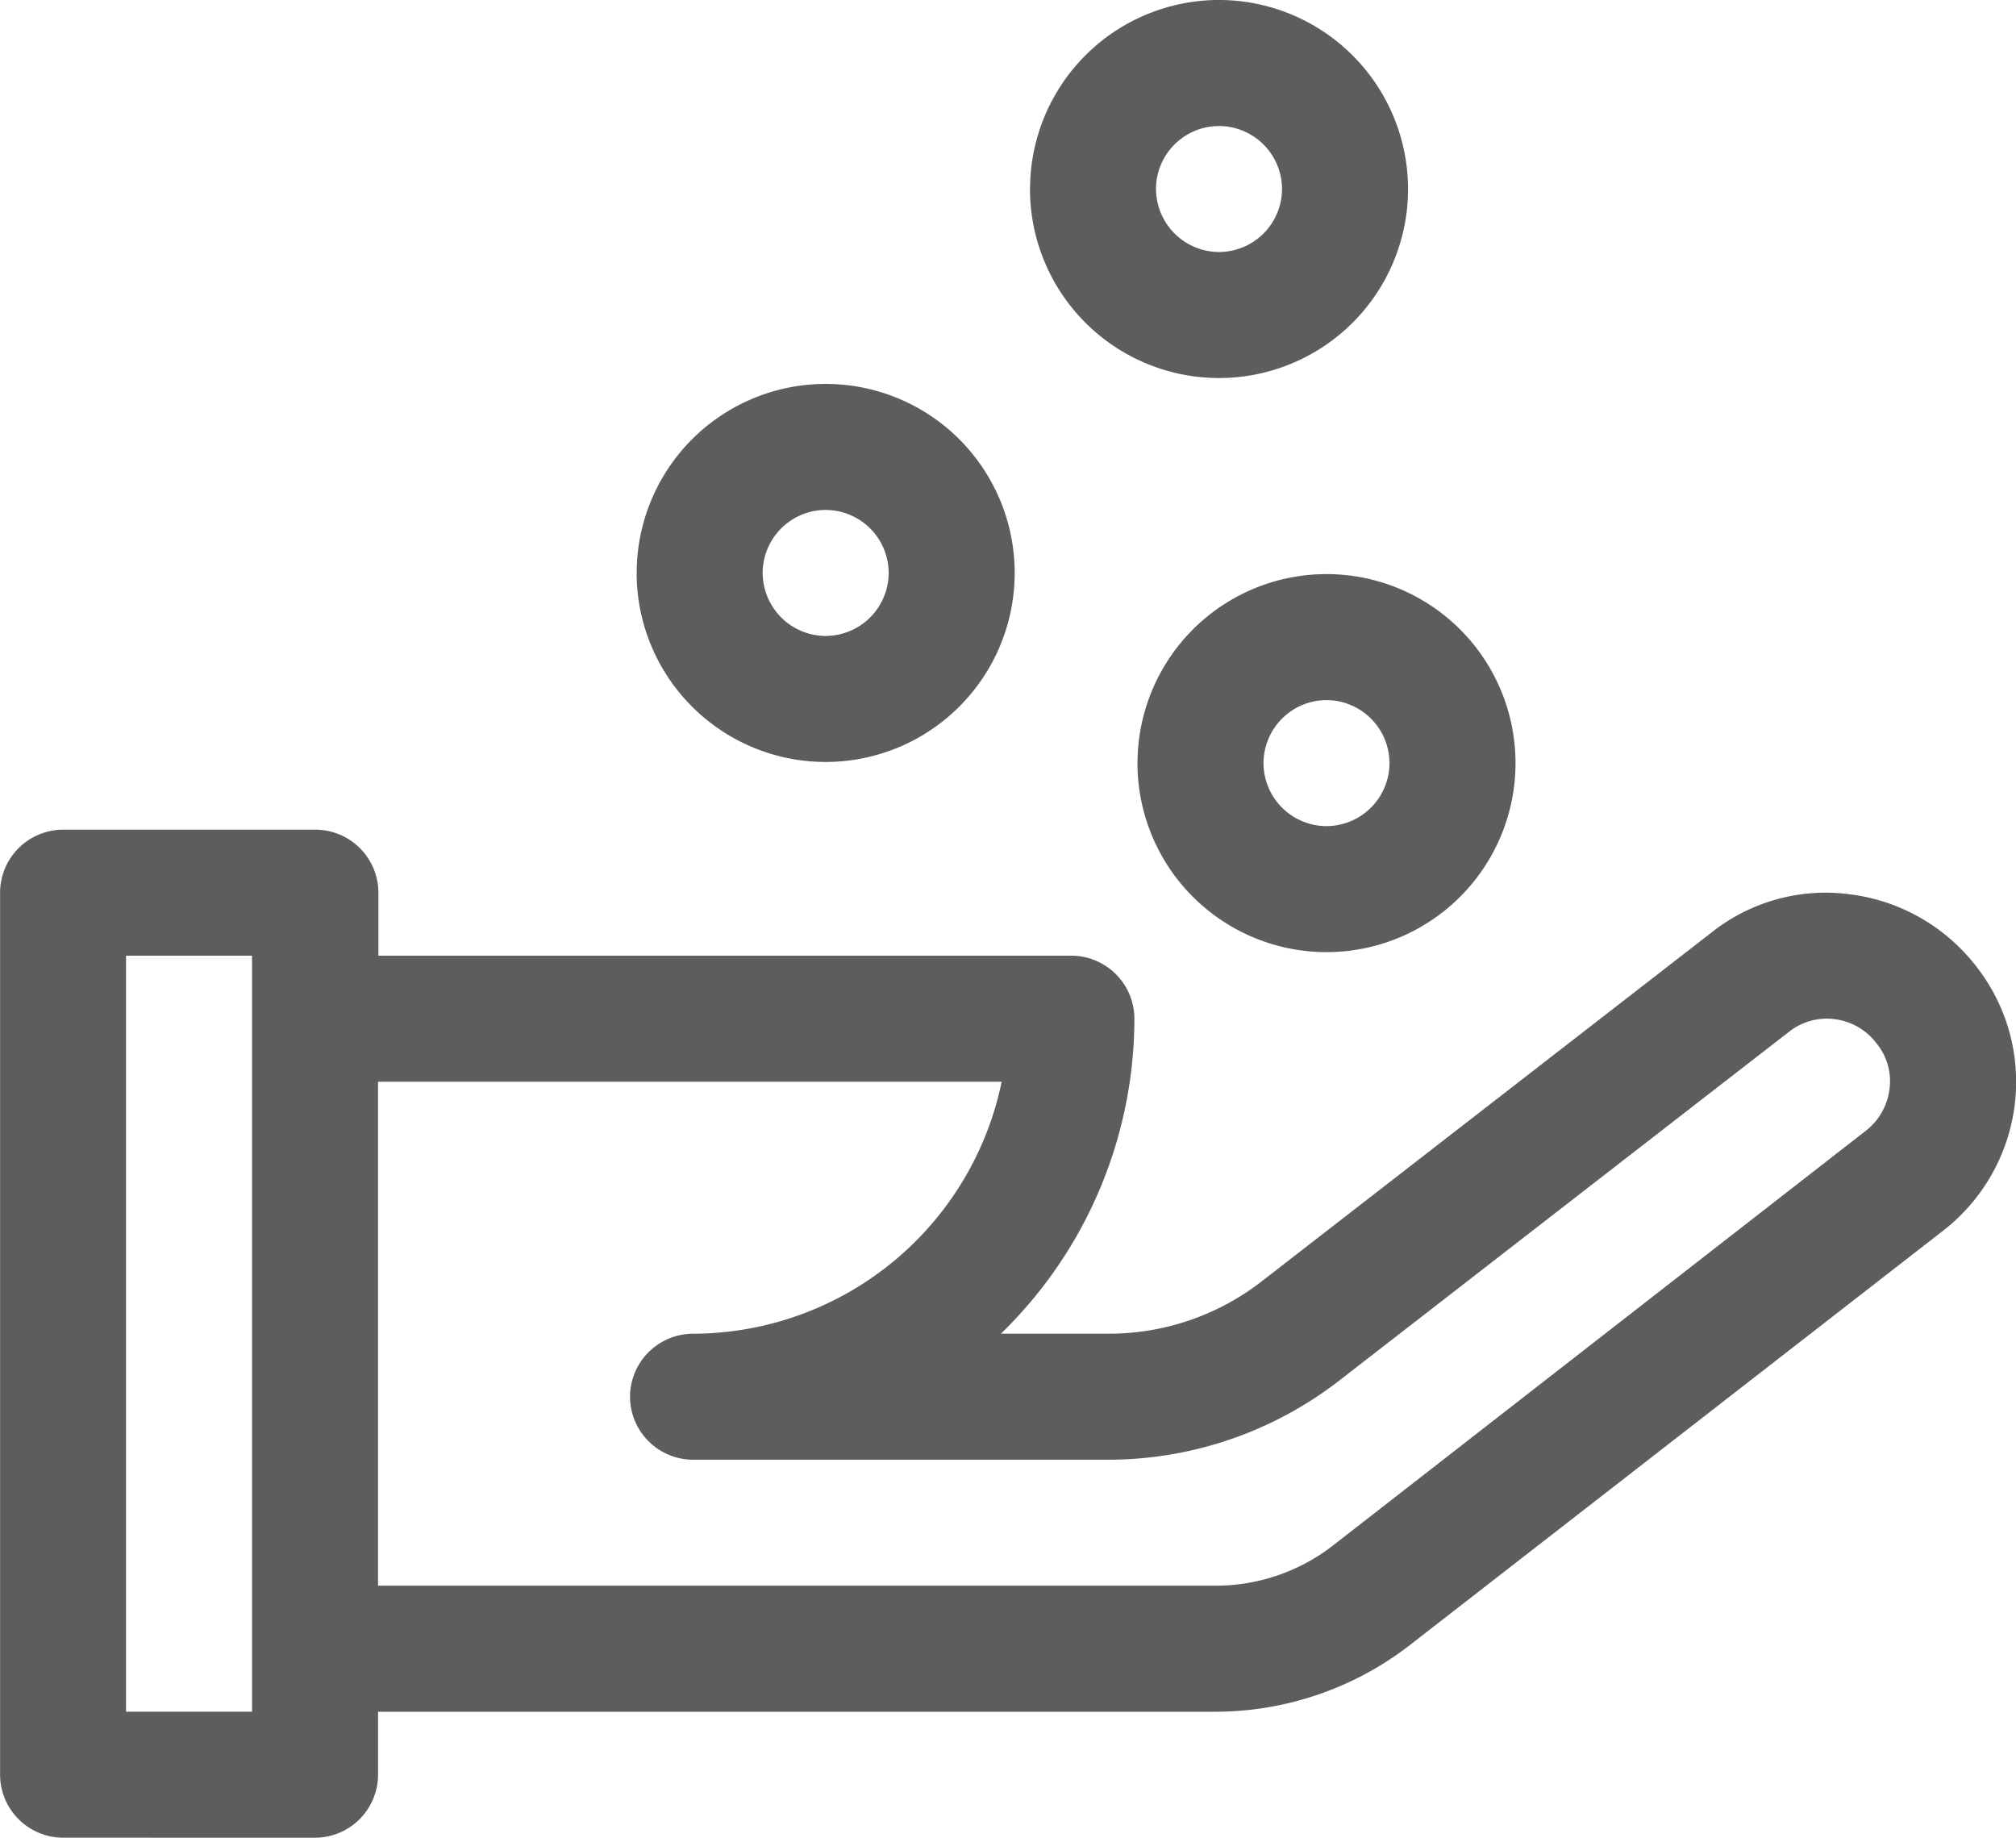
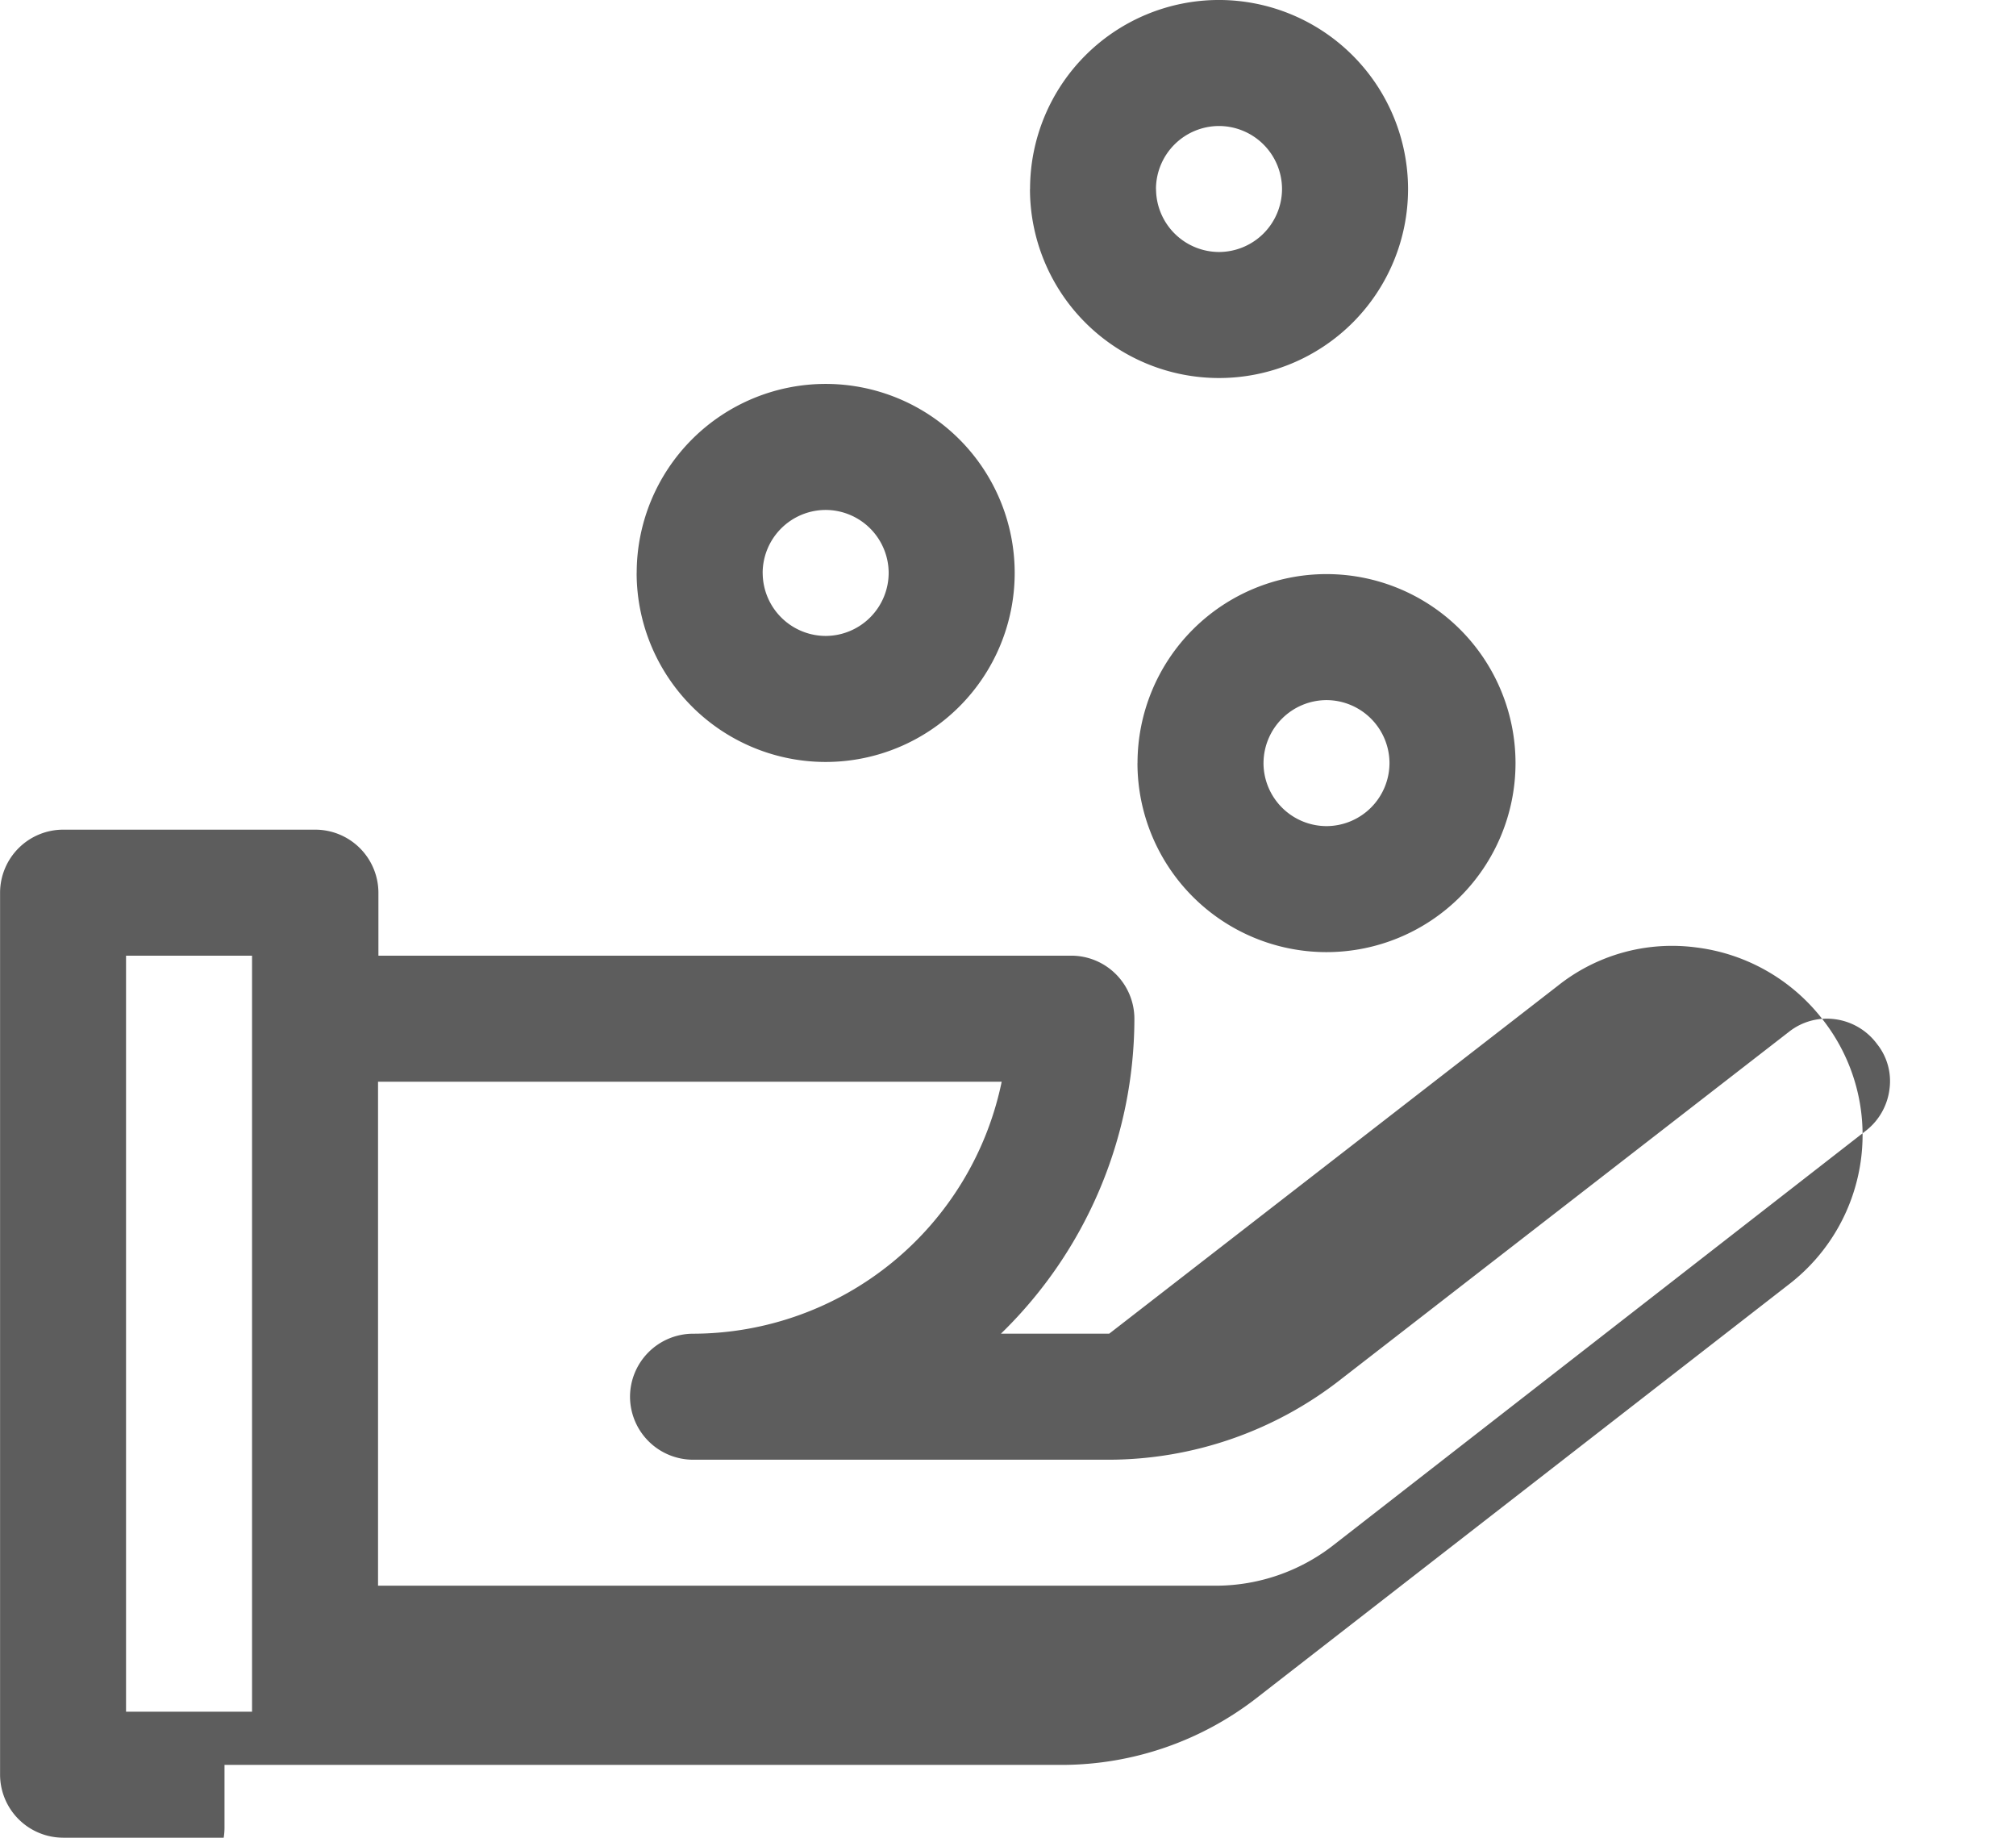
<svg xmlns="http://www.w3.org/2000/svg" width="110.838" height="101.024" viewBox="0 0 110.838 101.024">
  <defs>
    <style>.a{fill:#5d5d5d;}</style>
  </defs>
  <g transform="translate(0 0)">
-     <path class="a" d="M-1480.7-458.661a3.473,3.473,0,0,1-3.463-3.463v-48.488a3.473,3.473,0,0,1,3.463-3.463h13.875a3.474,3.474,0,0,1,3.463,3.463v3.464h38.1a3.473,3.473,0,0,1,3.463,3.463,24.178,24.178,0,0,1-7.338,17.317h5.953a13.68,13.68,0,0,0,8.442-2.922l24.677-19.135a10.077,10.077,0,0,1,7.576-2.1,10.4,10.4,0,0,1,6.97,3.961,10.27,10.27,0,0,1,2.121,7.6,10.382,10.382,0,0,1-3.983,6.97l-29.309,22.772a17.484,17.484,0,0,1-10.563,3.637h-46.129v3.463a3.474,3.474,0,0,1-3.463,3.463Zm3.463-6.926h6.927v-41.561h-6.927Zm13.854-6.927h46.129a10.521,10.521,0,0,0,6.342-2.186l29.288-22.793a3.431,3.431,0,0,0,1.342-2.338,3.265,3.265,0,0,0-.693-2.468,3.42,3.42,0,0,0-2.359-1.363,3.357,3.357,0,0,0-2.468.693l-24.677,19.135a20.758,20.758,0,0,1-12.728,4.395h-22.859a3.474,3.474,0,0,1-3.463-3.464,3.474,3.474,0,0,1,3.463-3.463,17.365,17.365,0,0,0,16.971-13.854h-34.288Zm41.756-45.219a10.393,10.393,0,0,1,10.391-10.391,10.394,10.394,0,0,1,10.391,10.391,10.394,10.394,0,0,1-10.391,10.39A10.394,10.394,0,0,1-1421.63-517.733Zm6.926,0a3.474,3.474,0,0,0,3.464,3.463,3.474,3.474,0,0,0,3.463-3.463,3.474,3.474,0,0,0-3.463-3.464A3.474,3.474,0,0,0-1414.7-517.733Zm-34.461-10.455a10.393,10.393,0,0,1,10.391-10.391,10.394,10.394,0,0,1,10.391,10.391,10.394,10.394,0,0,1-10.391,10.391A10.394,10.394,0,0,1-1449.165-528.188Zm6.927,0a3.473,3.473,0,0,0,3.463,3.463,3.474,3.474,0,0,0,3.463-3.463,3.473,3.473,0,0,0-3.463-3.463A3.473,3.473,0,0,0-1442.237-528.188Zm14.7-21.106a10.393,10.393,0,0,1,10.391-10.391,10.407,10.407,0,0,1,10.391,10.391,10.394,10.394,0,0,1-10.391,10.391A10.394,10.394,0,0,1-1427.54-549.294Zm6.926,0a3.474,3.474,0,0,0,3.464,3.463,3.474,3.474,0,0,0,3.463-3.463,3.473,3.473,0,0,0-3.463-3.463A3.473,3.473,0,0,0-1420.613-549.294Z" transform="translate(1484.167 559.684)" />
+     <path class="a" d="M-1480.7-458.661a3.473,3.473,0,0,1-3.463-3.463v-48.488a3.473,3.473,0,0,1,3.463-3.463h13.875a3.474,3.474,0,0,1,3.463,3.463v3.464h38.1a3.473,3.473,0,0,1,3.463,3.463,24.178,24.178,0,0,1-7.338,17.317h5.953l24.677-19.135a10.077,10.077,0,0,1,7.576-2.1,10.4,10.4,0,0,1,6.97,3.961,10.27,10.27,0,0,1,2.121,7.6,10.382,10.382,0,0,1-3.983,6.97l-29.309,22.772a17.484,17.484,0,0,1-10.563,3.637h-46.129v3.463a3.474,3.474,0,0,1-3.463,3.463Zm3.463-6.926h6.927v-41.561h-6.927Zm13.854-6.927h46.129a10.521,10.521,0,0,0,6.342-2.186l29.288-22.793a3.431,3.431,0,0,0,1.342-2.338,3.265,3.265,0,0,0-.693-2.468,3.42,3.42,0,0,0-2.359-1.363,3.357,3.357,0,0,0-2.468.693l-24.677,19.135a20.758,20.758,0,0,1-12.728,4.395h-22.859a3.474,3.474,0,0,1-3.463-3.464,3.474,3.474,0,0,1,3.463-3.463,17.365,17.365,0,0,0,16.971-13.854h-34.288Zm41.756-45.219a10.393,10.393,0,0,1,10.391-10.391,10.394,10.394,0,0,1,10.391,10.391,10.394,10.394,0,0,1-10.391,10.39A10.394,10.394,0,0,1-1421.63-517.733Zm6.926,0a3.474,3.474,0,0,0,3.464,3.463,3.474,3.474,0,0,0,3.463-3.463,3.474,3.474,0,0,0-3.463-3.464A3.474,3.474,0,0,0-1414.7-517.733Zm-34.461-10.455a10.393,10.393,0,0,1,10.391-10.391,10.394,10.394,0,0,1,10.391,10.391,10.394,10.394,0,0,1-10.391,10.391A10.394,10.394,0,0,1-1449.165-528.188Zm6.927,0a3.473,3.473,0,0,0,3.463,3.463,3.474,3.474,0,0,0,3.463-3.463,3.473,3.473,0,0,0-3.463-3.463A3.473,3.473,0,0,0-1442.237-528.188Zm14.7-21.106a10.393,10.393,0,0,1,10.391-10.391,10.407,10.407,0,0,1,10.391,10.391,10.394,10.394,0,0,1-10.391,10.391A10.394,10.394,0,0,1-1427.54-549.294Zm6.926,0a3.474,3.474,0,0,0,3.464,3.463,3.474,3.474,0,0,0,3.463-3.463,3.473,3.473,0,0,0-3.463-3.463A3.473,3.473,0,0,0-1420.613-549.294Z" transform="translate(1484.167 559.684)" />
  </g>
</svg>